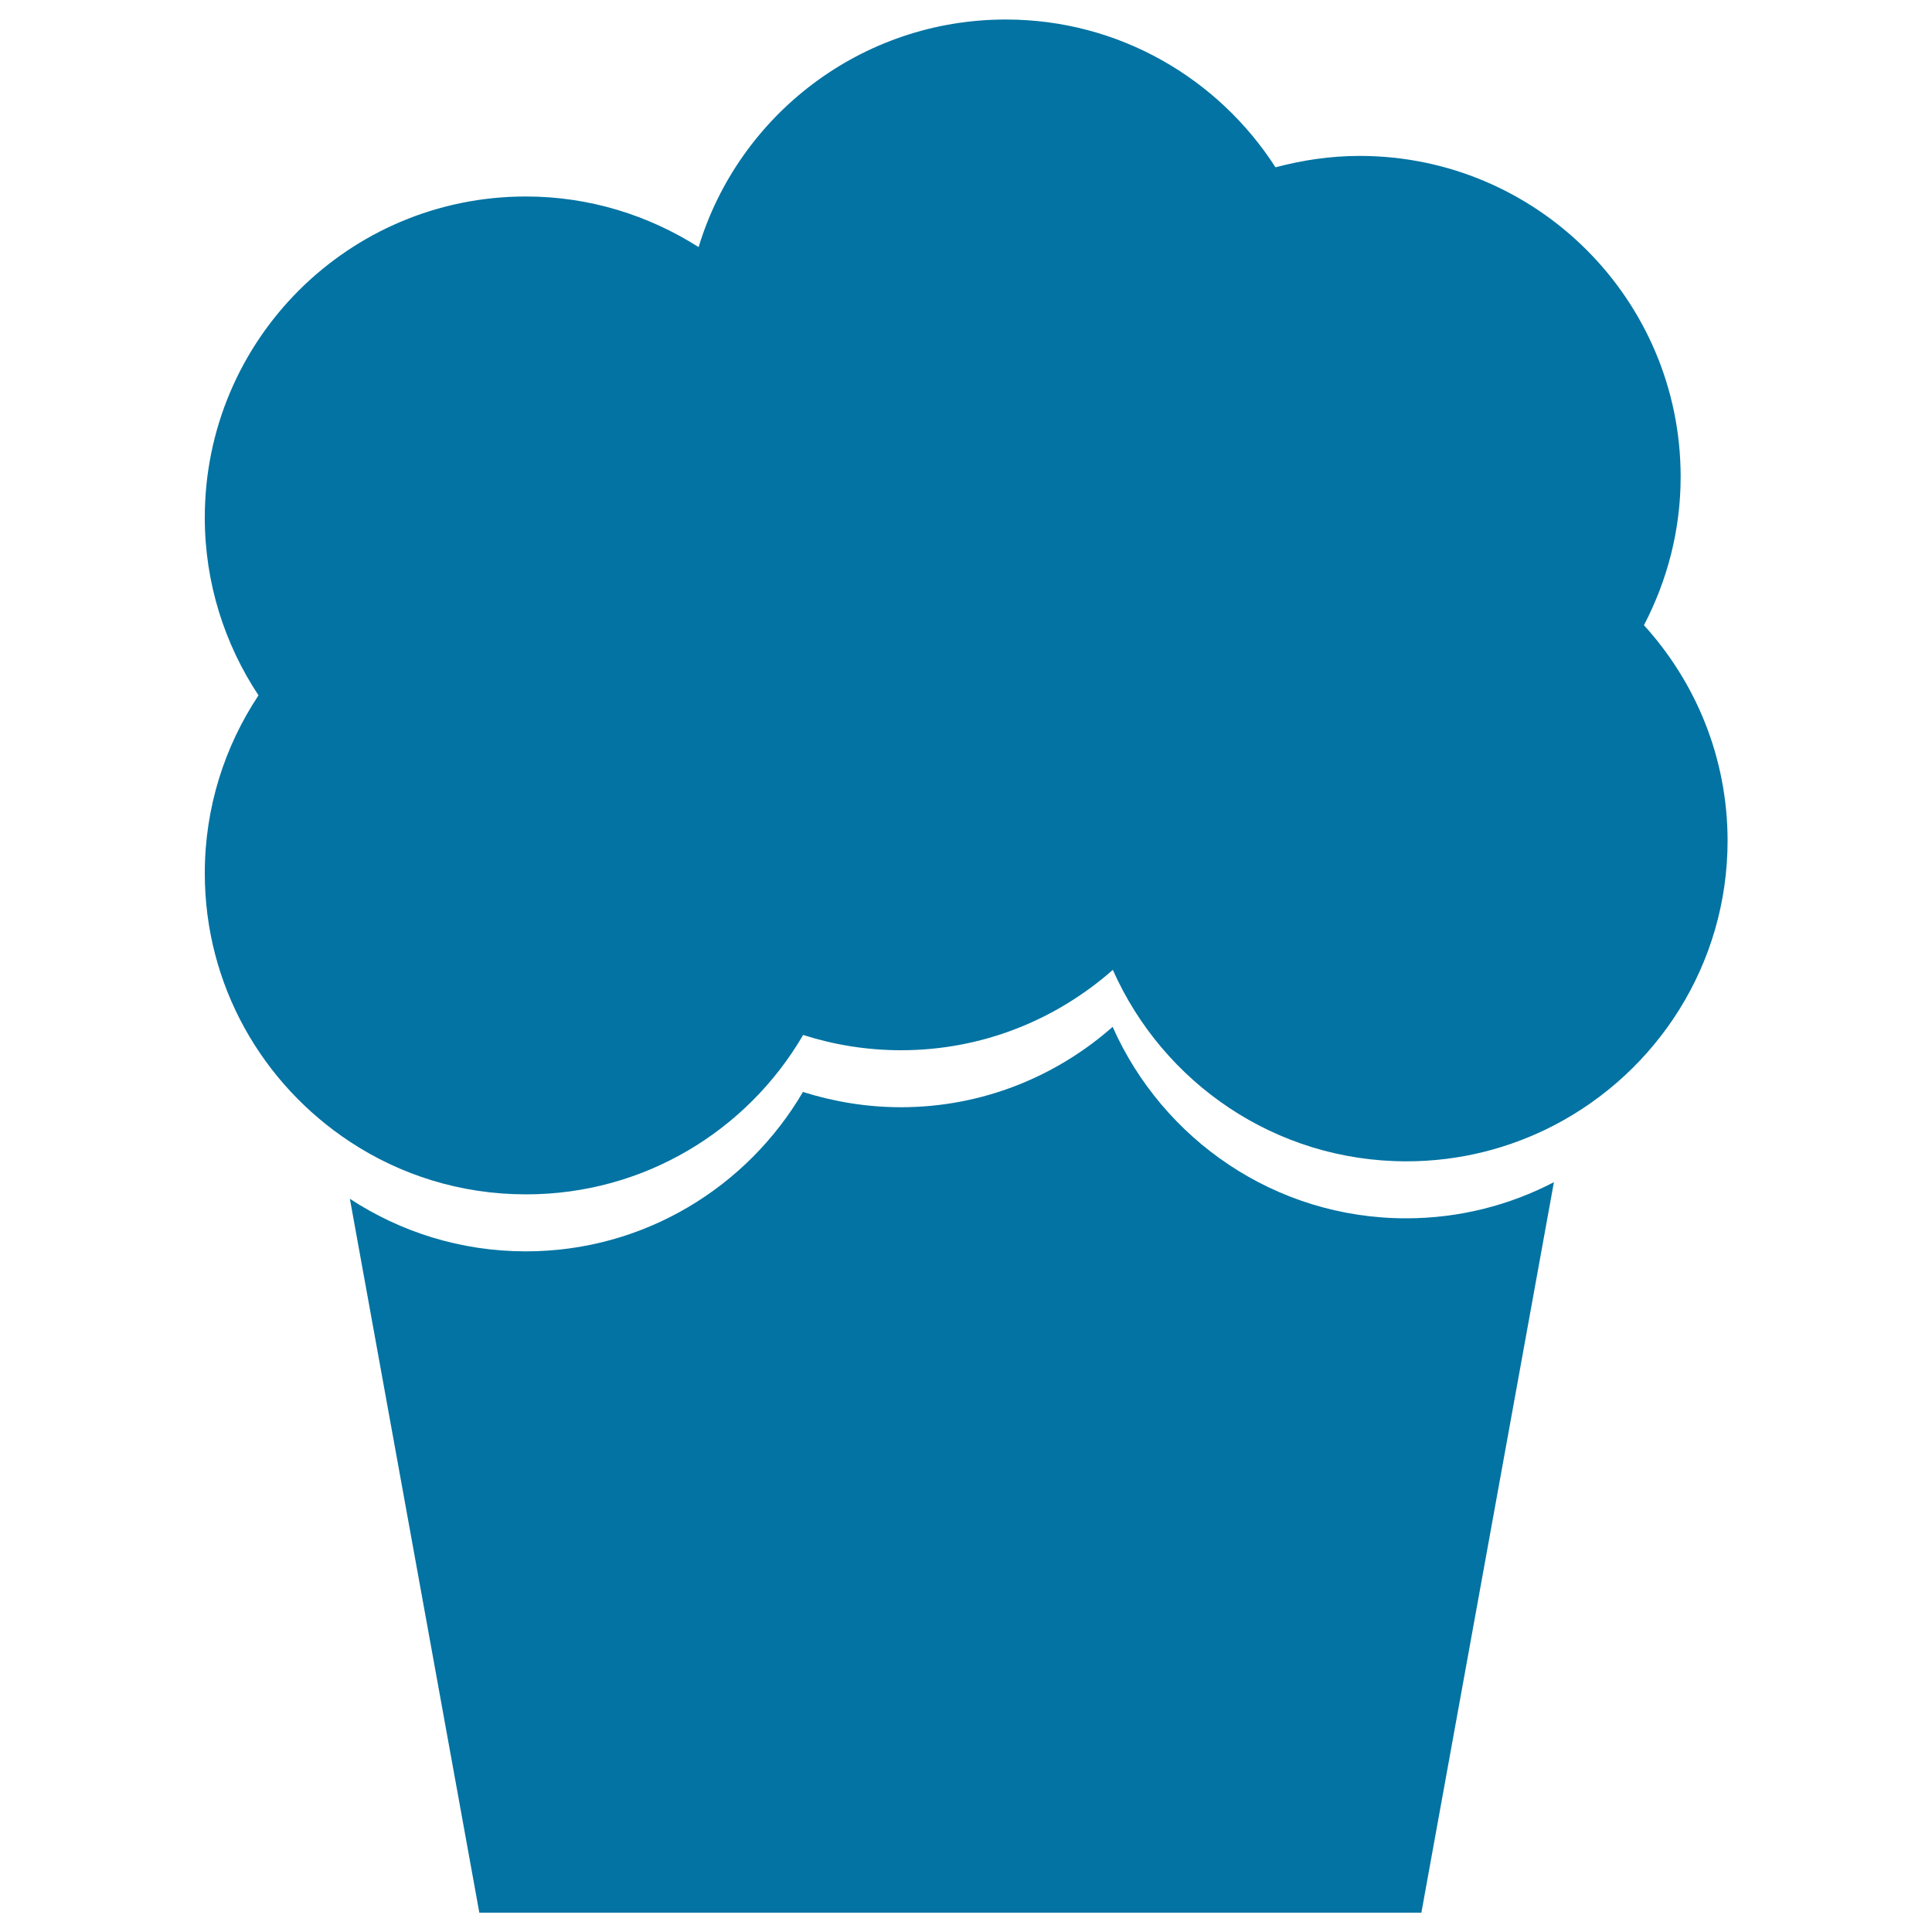
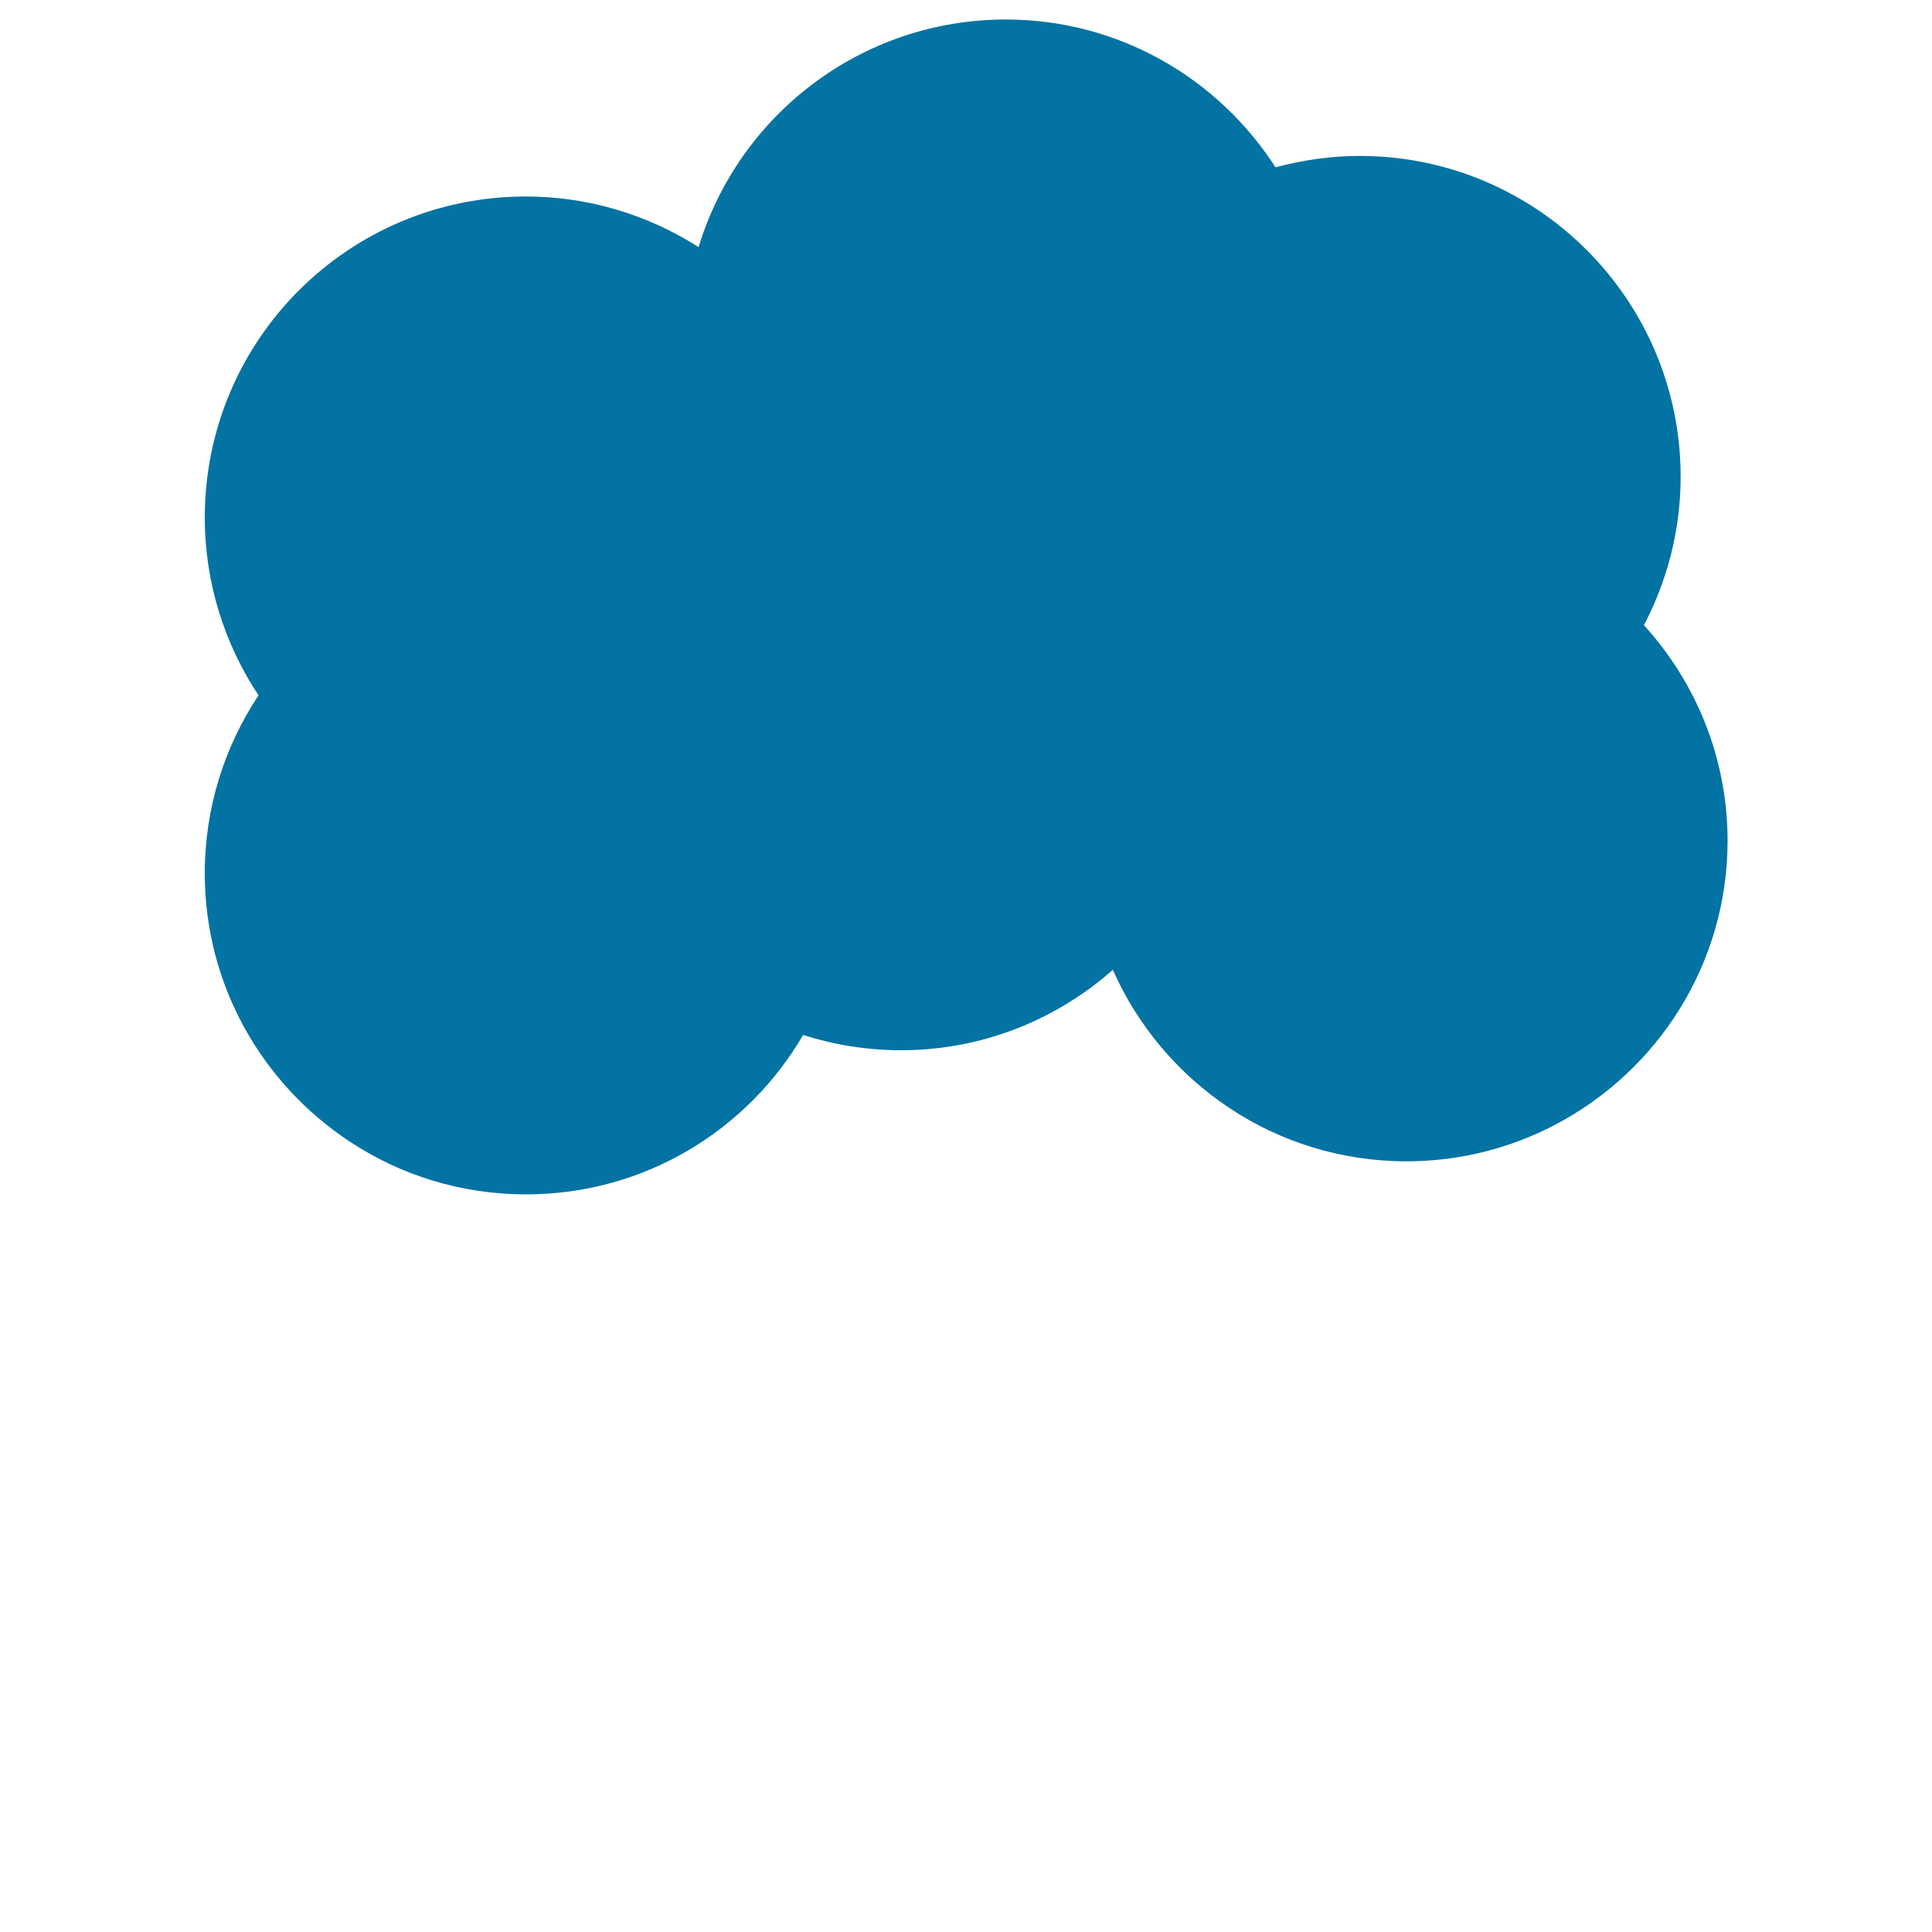
<svg xmlns="http://www.w3.org/2000/svg" viewBox="0 0 1000 1000" style="fill:#0273a2">
  <title>Cupcake SVG icon</title>
  <g>
    <g id="b120_muffin">
-       <path d="M575.9,531.5c-29.3,25.8-67.6,41.6-109.6,41.6c-17.7,0-34.8-2.9-50.7-7.9c-28.8,49.2-82.2,82.5-143.4,82.5c-33.8,0-65-10.1-91.1-27.2L248.1,990h487.6l68.6-378.1c-22.9,11.9-48.9,18.7-76.5,18.7C660,630.6,601.8,589.8,575.9,531.5z" />
      <path d="M850.9,323.6c12-23,19-49.1,19-76.8c0-91.7-74.4-166.1-166.2-166.1c-15,0-29.6,2.2-43.5,5.9c-29.6-46-81-76.5-139.6-76.5c-75,0-138.4,49.7-159,117.8c-25.9-16.5-56.6-26.2-89.4-26.2c-91.8,0-166.2,74.3-166.2,166.2c0,33.9,10.3,65.6,27.8,92c-17.5,26.4-27.8,58-27.8,92.1c0,58.2,29.9,109.2,75.2,139c26.1,17.2,57.3,27.2,91.1,27.2c61.2,0,114.6-33.1,143.4-82.5c16,5.1,33,7.9,50.7,7.9c42.1,0,80.3-15.8,109.6-41.6c25.9,58.4,84.1,99.1,152,99.1c27.6,0,53.6-6.8,76.5-18.7c53.2-27.7,89.7-83.2,89.7-147.4C894.1,392,877.7,353.1,850.9,323.6z" />
    </g>
    <g id="Capa_1_74_" />
  </g>
</svg>